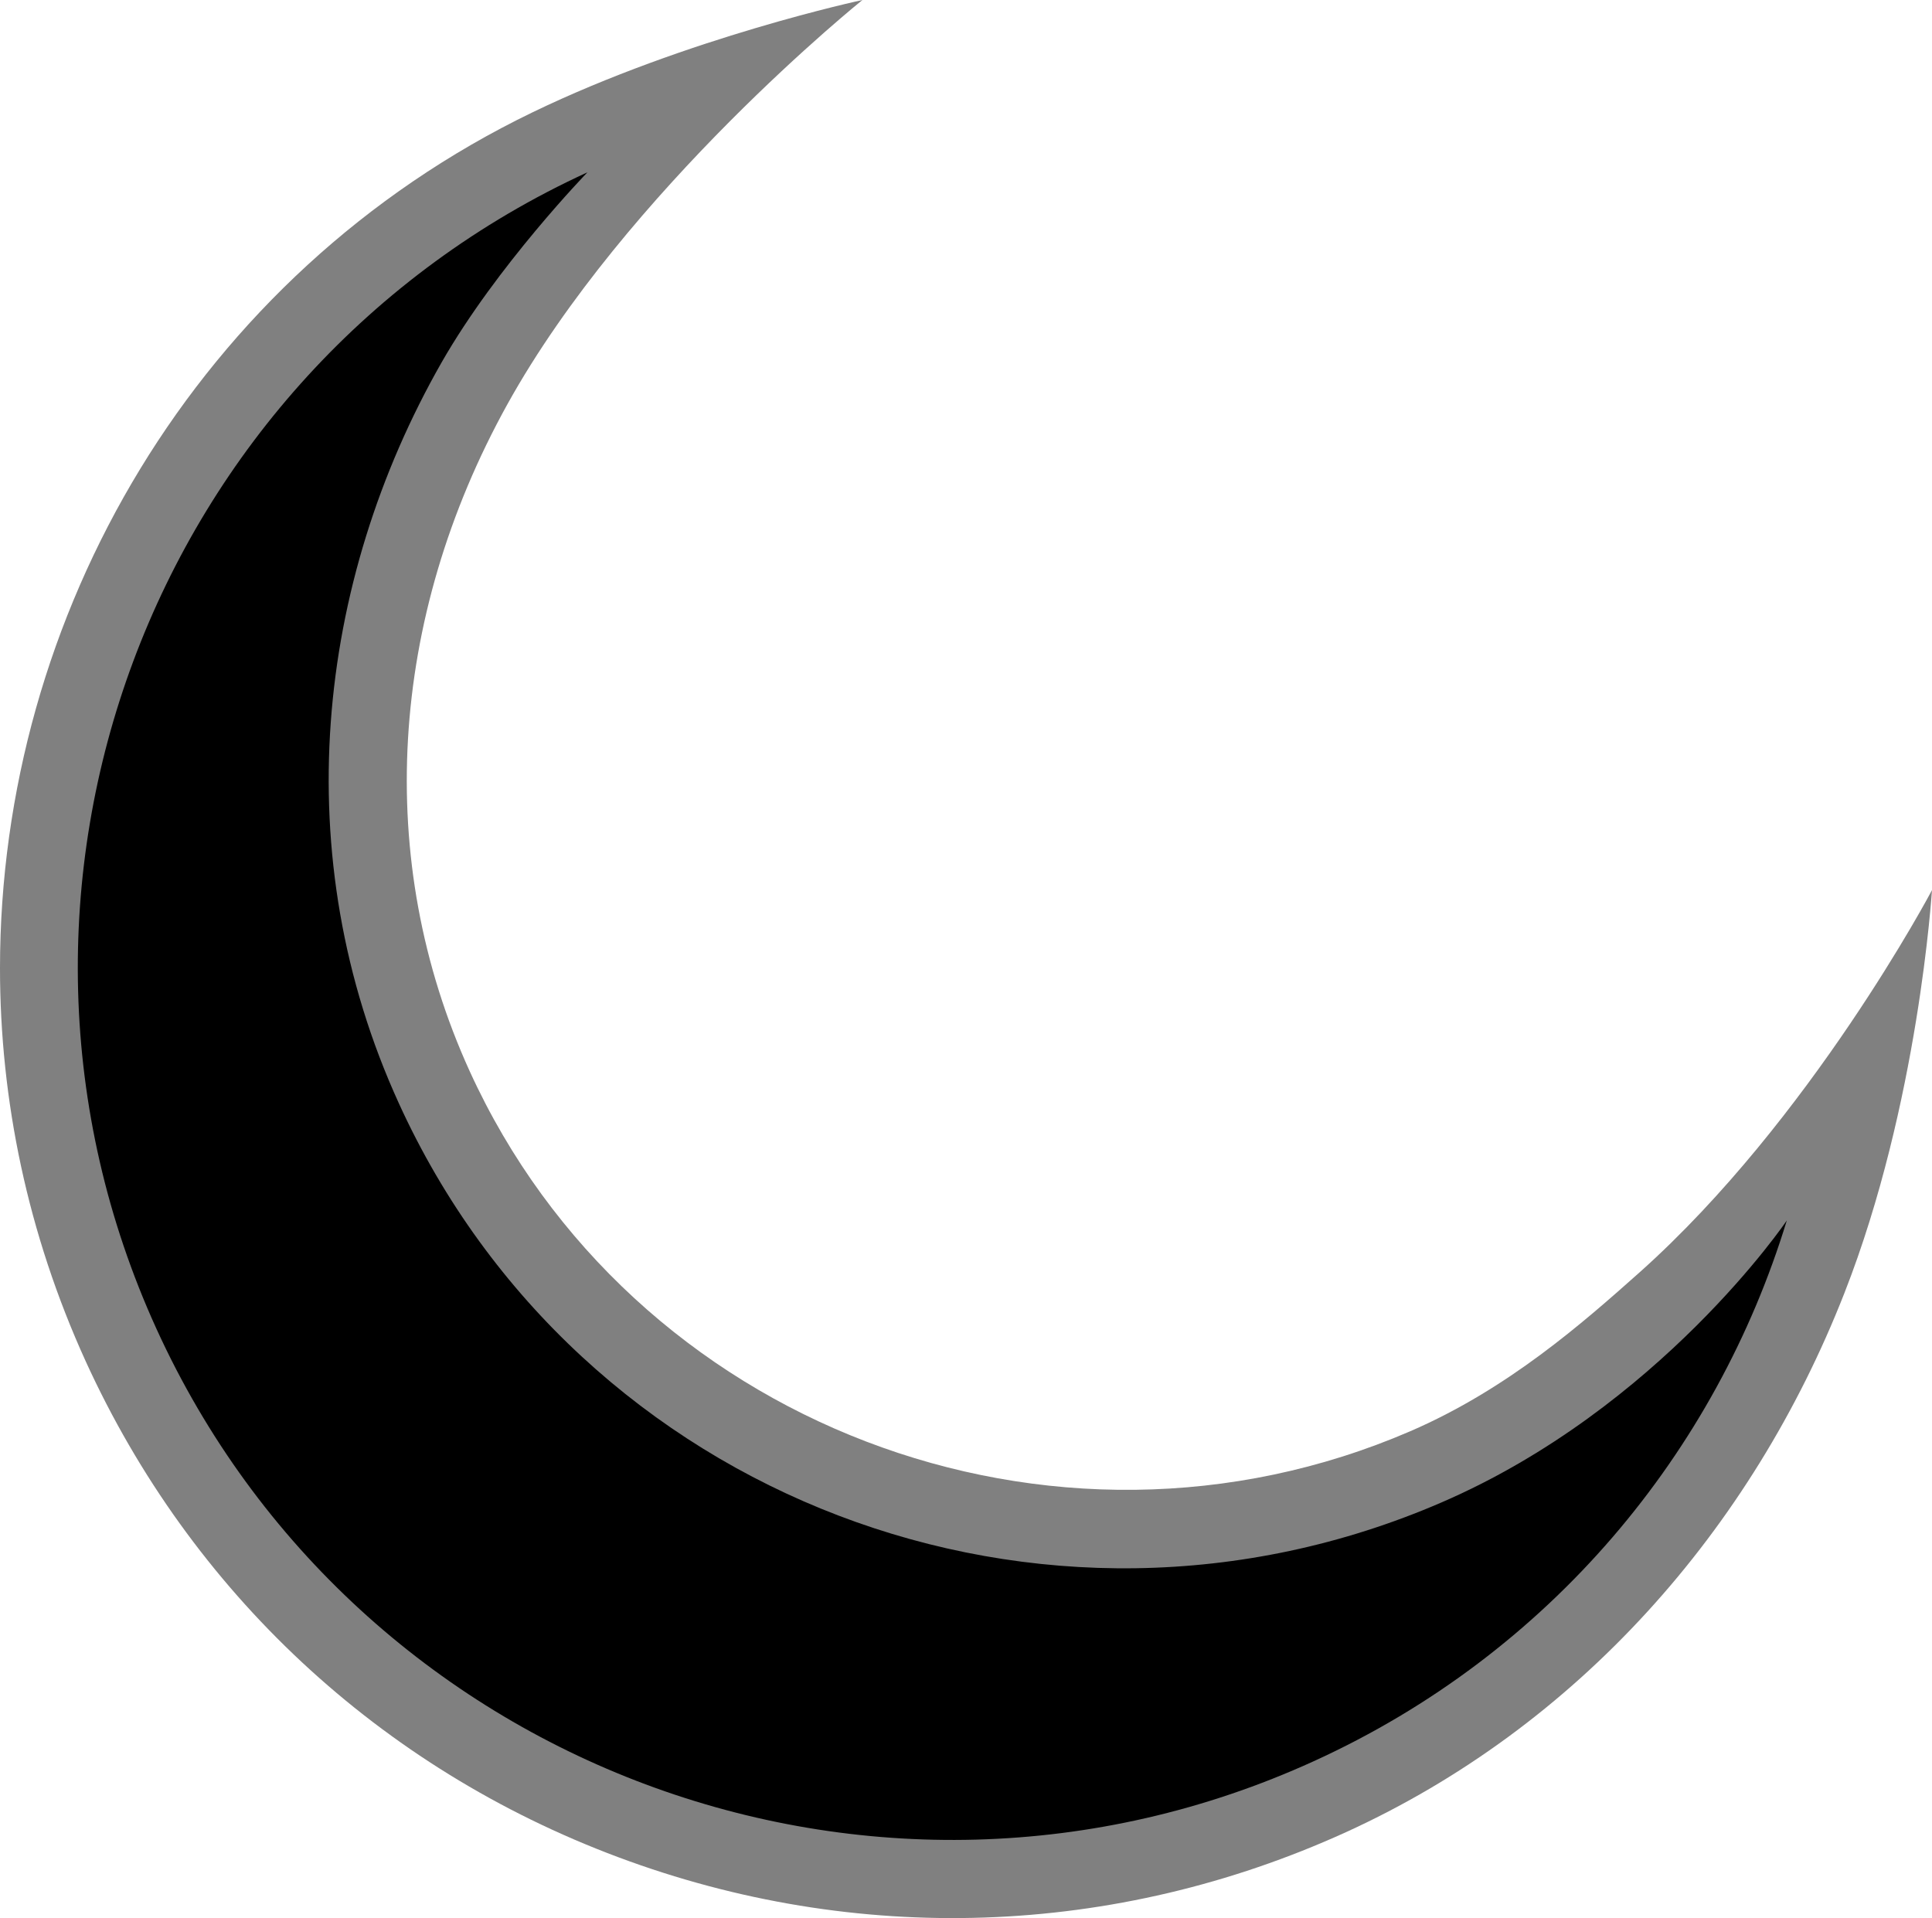
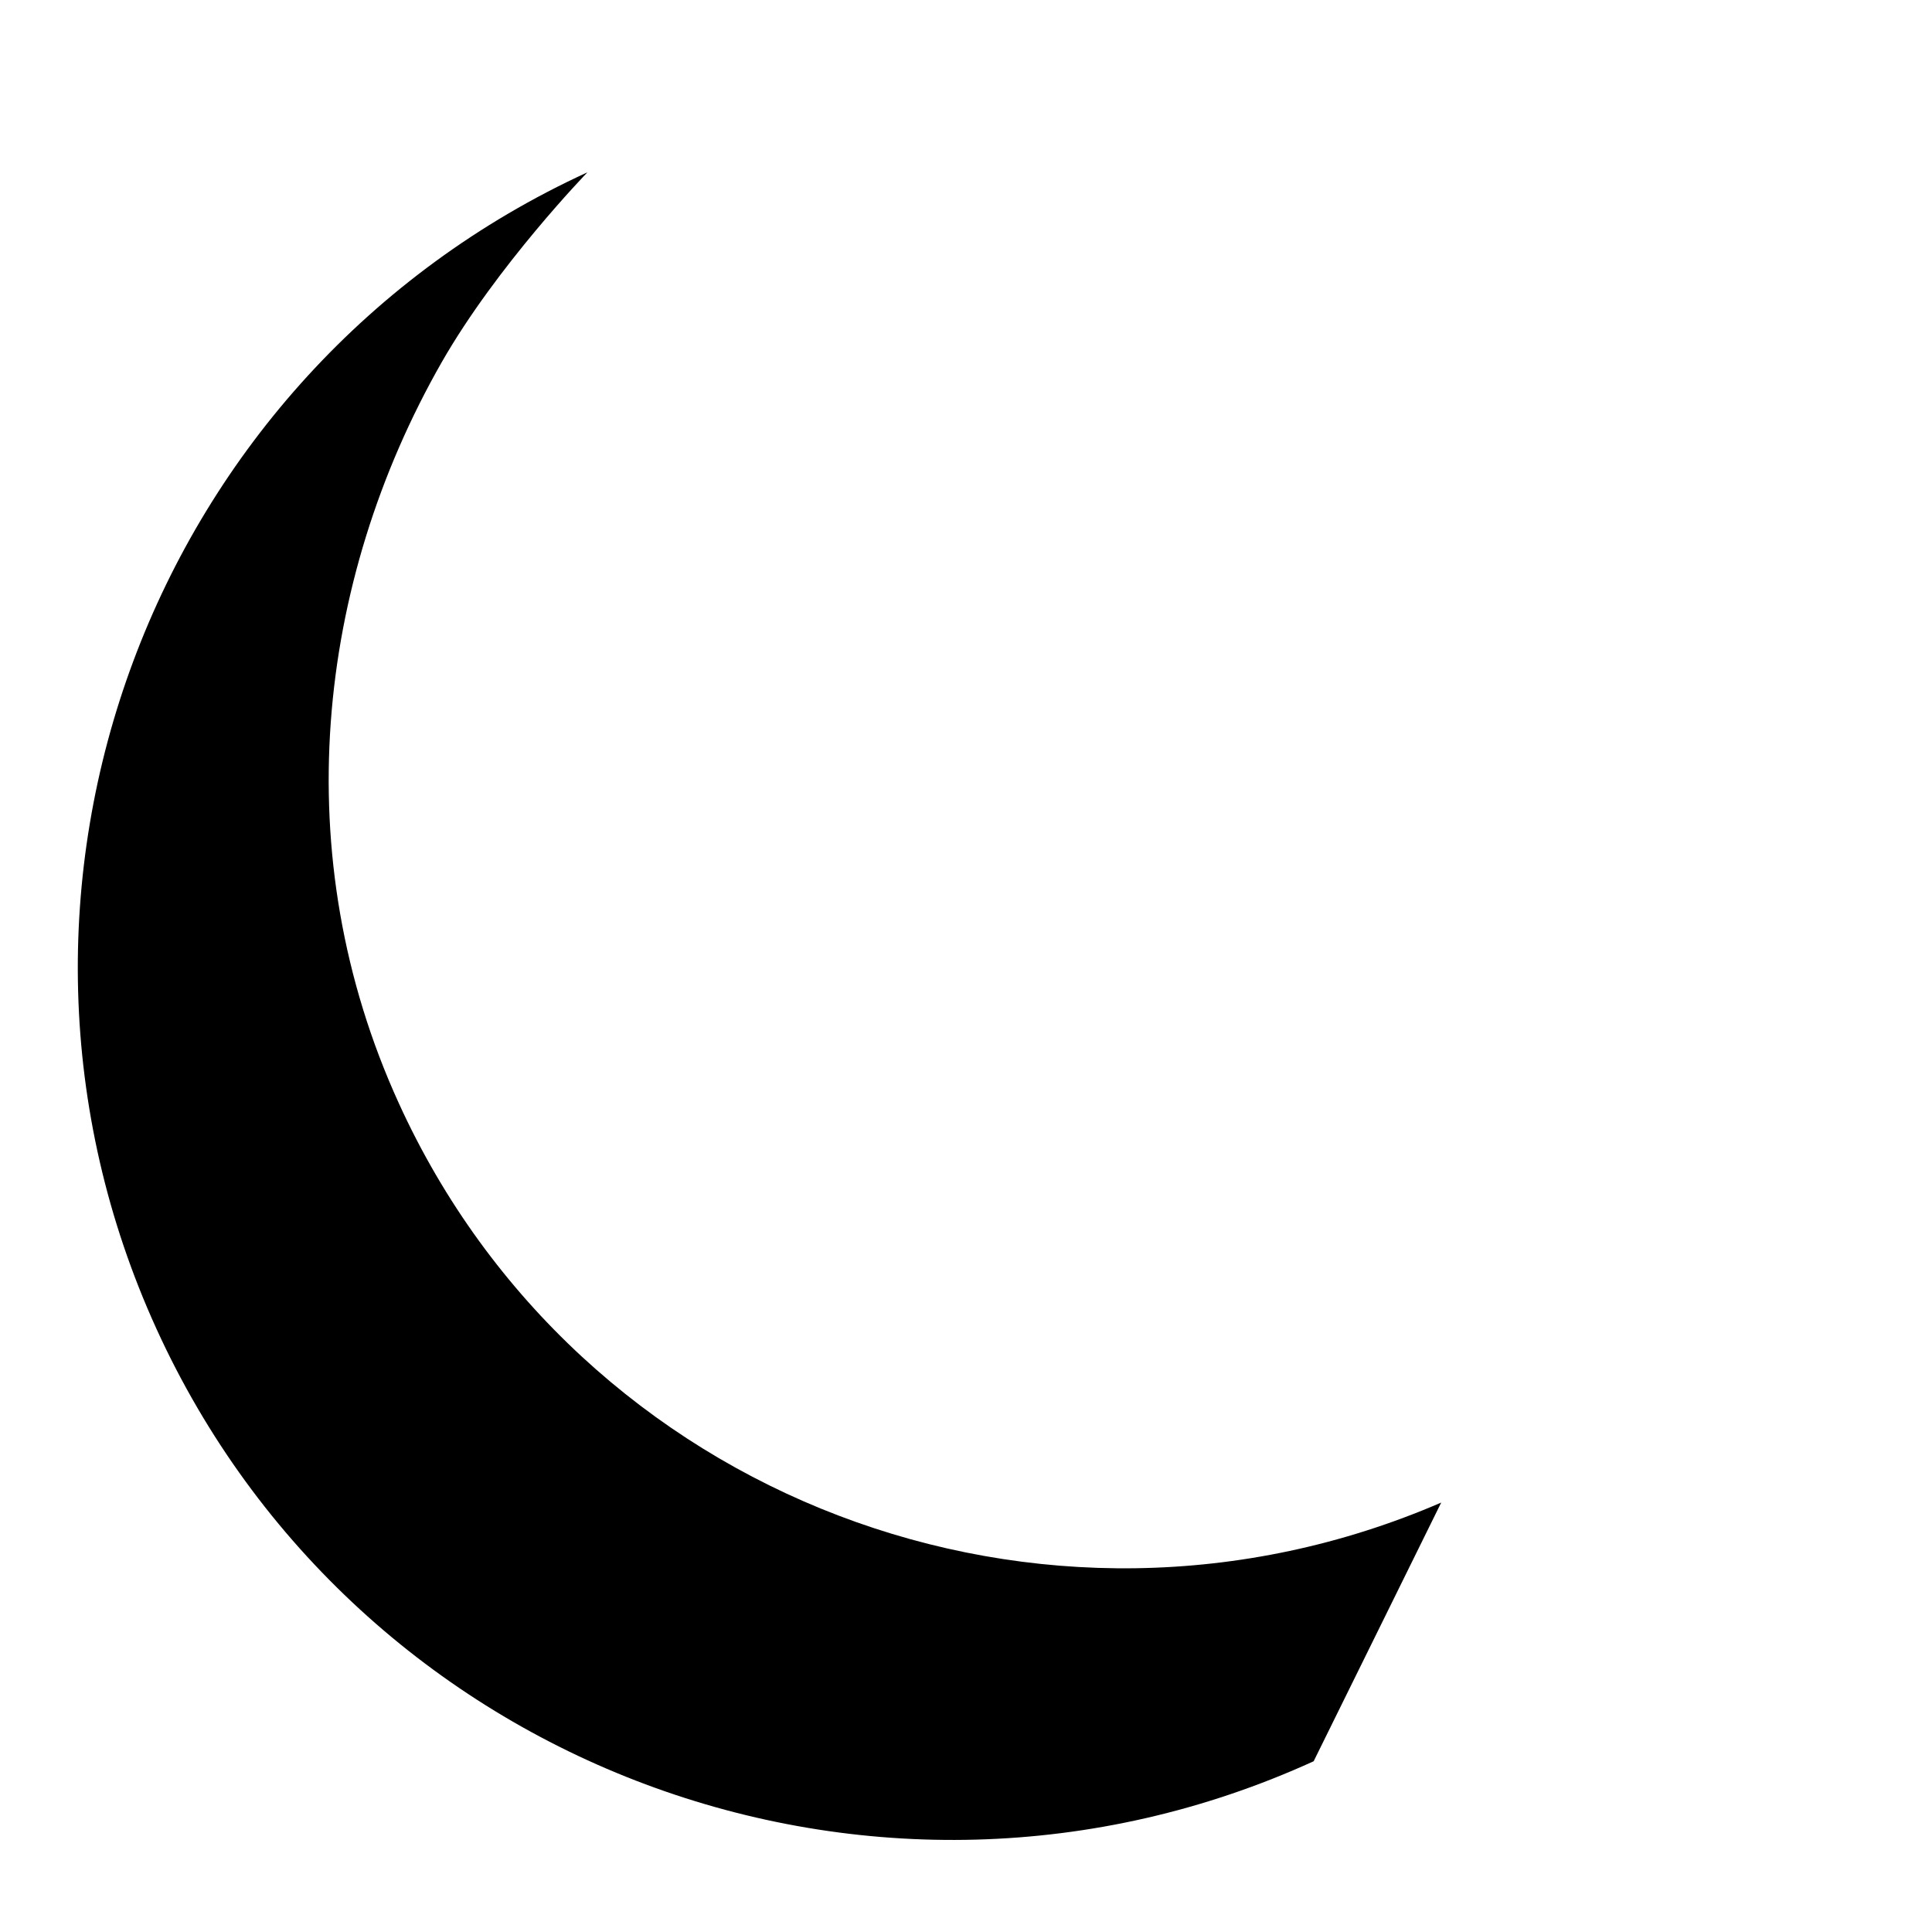
<svg xmlns="http://www.w3.org/2000/svg" version="1.1" width="600" height="595.706">
-   <path d="M 509.188,395.16 C 491.675,410.752 468.295,431.407 437.99,444.497 326.88,492.494 195.815,442.338 145.838,332.628 116.009,267.074 120.774,192.092 157.483,125.719 194.415,58.987 267.833,0 267.833,0 c 0,0 -54.386,11.646 -102.502,34.907 C 61.028,85.346 0,191.095 0,300.7 c 0,40.894 8.563,82.427 26.597,122.04 32.688,71.66 91.378,126.404 165.376,154.043 74.058,27.684 154.267,24.899 226.001,-7.744 C 489.933,536.232 543.976,475.145 572.762,401.683 595.92,342.695 599.94,276.605 600,276.441 c 0,0 -37.587,71.199 -90.812,118.719" style="fill:#808080" />
-   <path d="M 447.58,466.657 C 324.14,520 179.821,465.436 123.857,342.636 88.771,265.733 98.138,180.923 137.171,112.509 154.341,82.487 182.427,53.522 182.427,53.522 46.657,115.771 -13.373,276.724 48.578,412.673 110.588,548.801 271.839,609.069 407.967,546.999 c 73.582,-33.507 125.019,-96.098 146.94,-167.952 0,0 -39.315,58.243 -107.327,87.61" />
+   <path d="M 447.58,466.657 C 324.14,520 179.821,465.436 123.857,342.636 88.771,265.733 98.138,180.923 137.171,112.509 154.341,82.487 182.427,53.522 182.427,53.522 46.657,115.771 -13.373,276.724 48.578,412.673 110.588,548.801 271.839,609.069 407.967,546.999 " />
</svg>